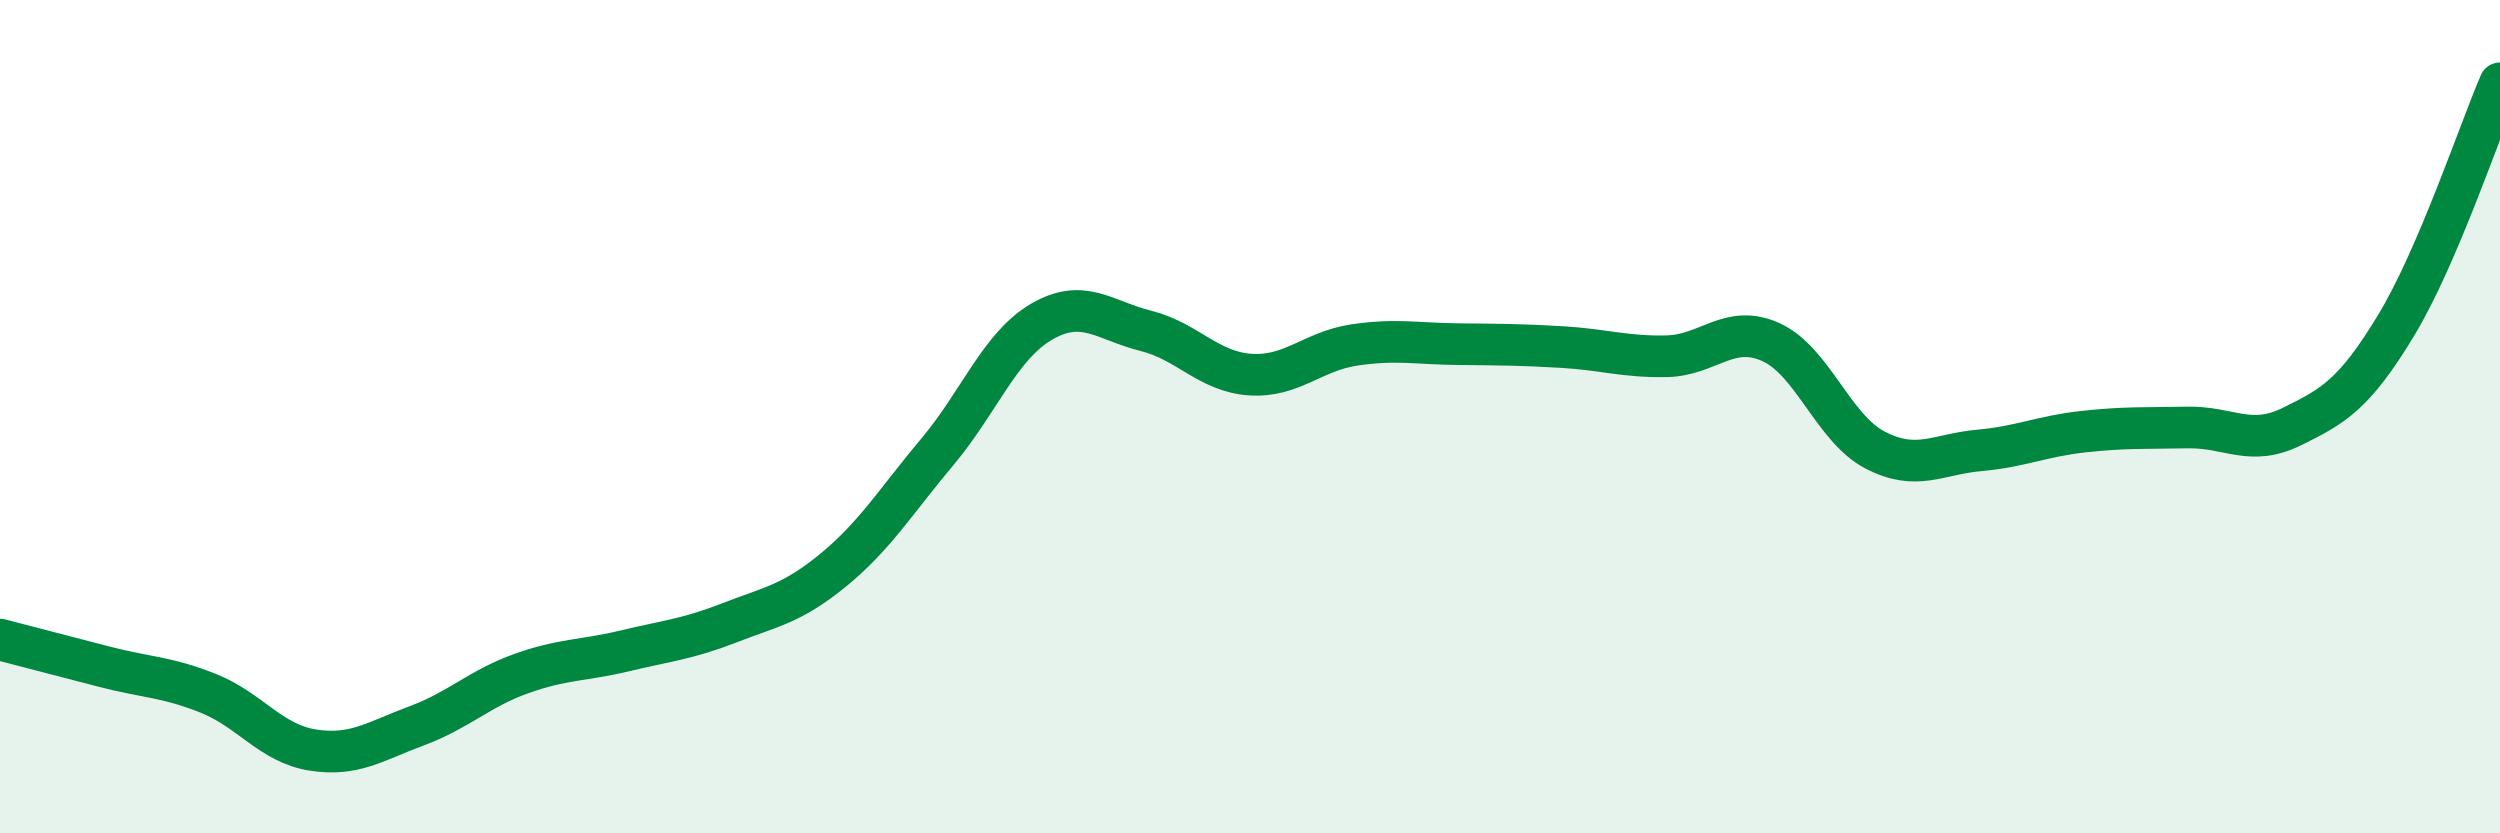
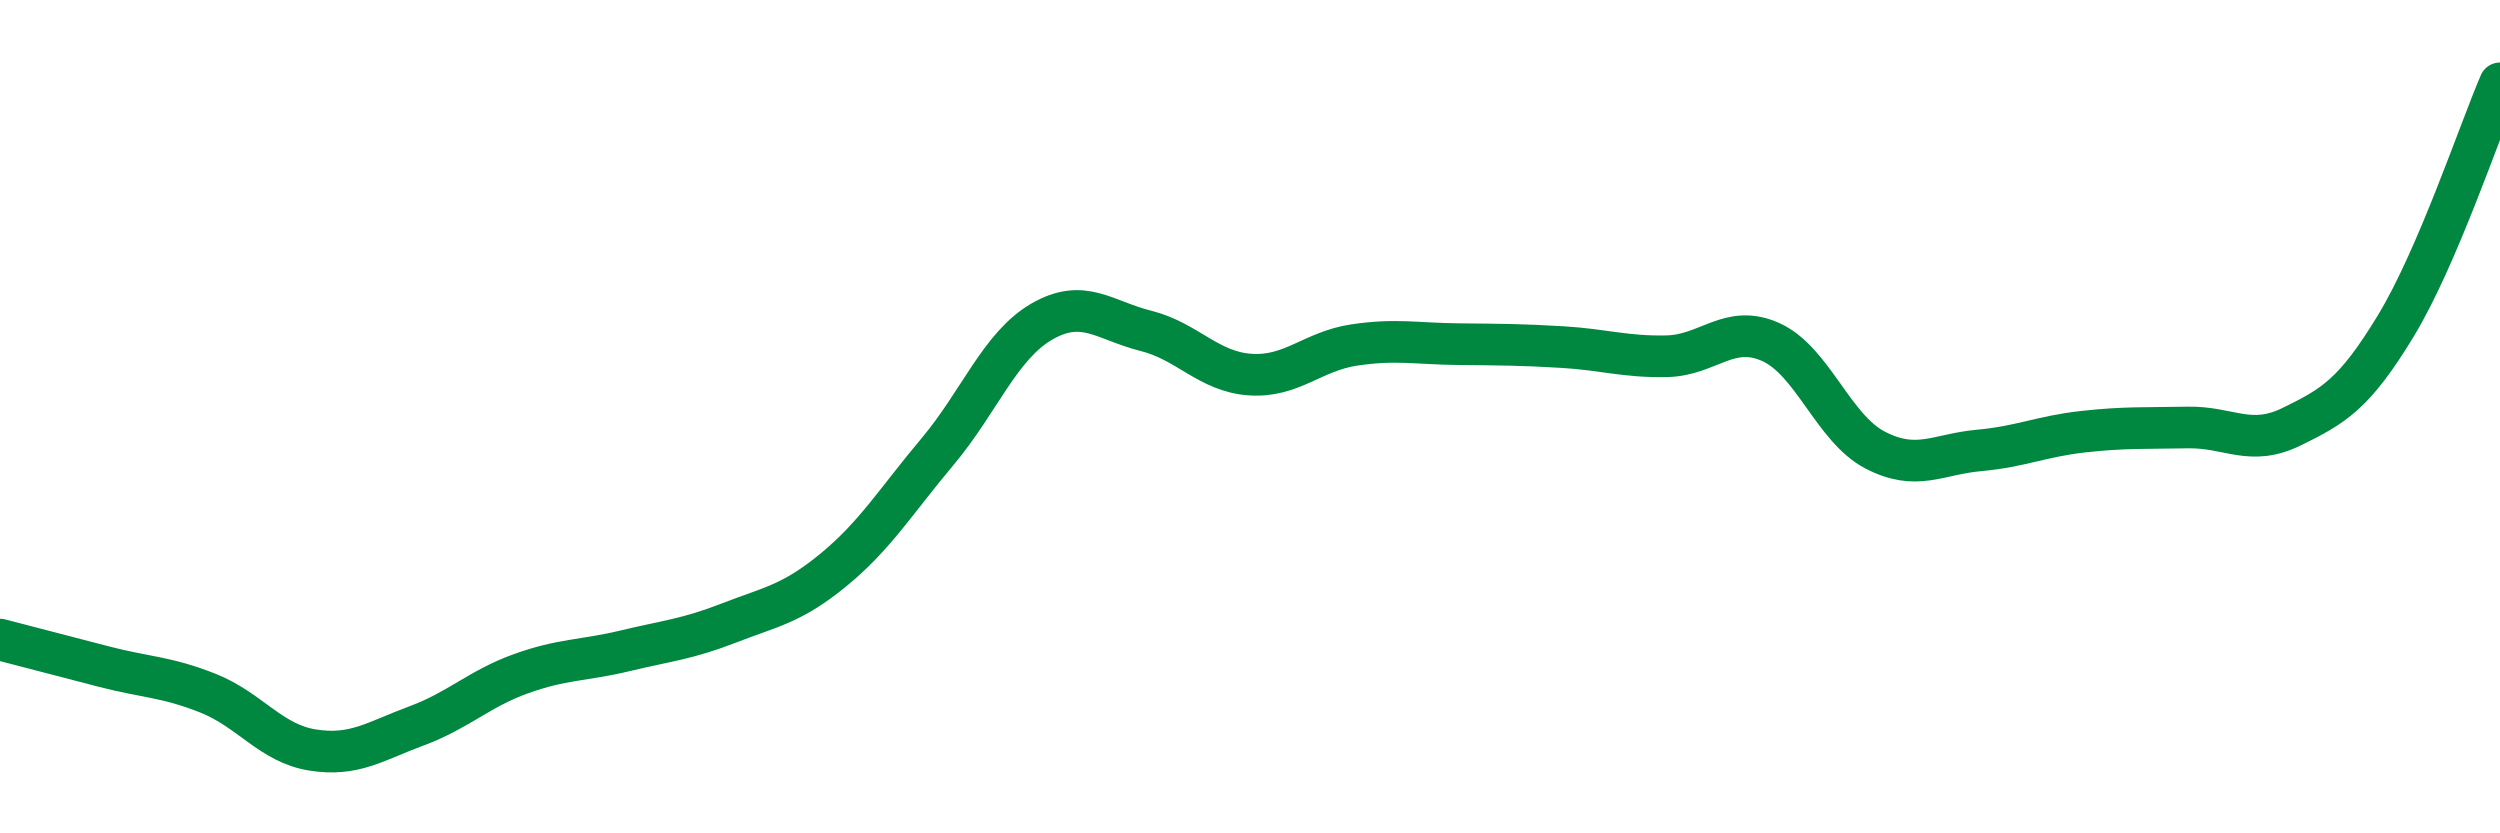
<svg xmlns="http://www.w3.org/2000/svg" width="60" height="20" viewBox="0 0 60 20">
-   <path d="M 0,15.35 C 0.5,15.48 1.5,15.74 2.5,16 C 3.5,16.26 4,16.24 5,16.64 C 6,17.04 6.5,17.84 7.5,18 C 8.5,18.16 9,17.79 10,17.42 C 11,17.05 11.5,16.53 12.5,16.17 C 13.5,15.81 14,15.86 15,15.62 C 16,15.38 16.5,15.34 17.5,14.95 C 18.5,14.56 19,14.5 20,13.68 C 21,12.86 21.5,12.03 22.5,10.84 C 23.5,9.65 24,8.3 25,7.72 C 26,7.14 26.5,7.69 27.5,7.94 C 28.5,8.19 29,8.92 30,8.99 C 31,9.06 31.5,8.43 32.5,8.28 C 33.5,8.13 34,8.25 35,8.26 C 36,8.27 36.5,8.27 37.5,8.33 C 38.5,8.39 39,8.57 40,8.55 C 41,8.53 41.5,7.76 42.5,8.21 C 43.5,8.66 44,10.28 45,10.8 C 46,11.32 46.5,10.9 47.5,10.81 C 48.5,10.72 49,10.47 50,10.36 C 51,10.25 51.5,10.28 52.5,10.26 C 53.5,10.24 54,10.73 55,10.24 C 56,9.75 56.5,9.47 57.5,7.82 C 58.5,6.17 59.5,3.16 60,2L60 20L0 20Z" fill="#008740" opacity="0.1" stroke-linecap="round" stroke-linejoin="round" />
  <path d="M 0,15.35 C 0.5,15.48 1.5,15.74 2.5,16 C 3.5,16.26 4,16.24 5,16.64 C 6,17.04 6.5,17.84 7.5,18 C 8.5,18.16 9,17.79 10,17.42 C 11,17.05 11.5,16.53 12.5,16.17 C 13.5,15.81 14,15.86 15,15.62 C 16,15.38 16.5,15.34 17.5,14.95 C 18.5,14.56 19,14.5 20,13.68 C 21,12.86 21.5,12.03 22.5,10.84 C 23.5,9.65 24,8.3 25,7.72 C 26,7.14 26.5,7.69 27.5,7.94 C 28.5,8.19 29,8.92 30,8.99 C 31,9.06 31.5,8.43 32.5,8.28 C 33.5,8.13 34,8.25 35,8.26 C 36,8.27 36.5,8.27 37.5,8.33 C 38.5,8.39 39,8.57 40,8.55 C 41,8.53 41.5,7.76 42.5,8.21 C 43.5,8.66 44,10.28 45,10.8 C 46,11.32 46.5,10.9 47.5,10.81 C 48.5,10.72 49,10.47 50,10.36 C 51,10.25 51.5,10.28 52.5,10.26 C 53.5,10.24 54,10.73 55,10.24 C 56,9.75 56.5,9.47 57.5,7.82 C 58.5,6.17 59.5,3.16 60,2" stroke="#008740" stroke-width="1" fill="none" stroke-linecap="round" stroke-linejoin="round" />
</svg>